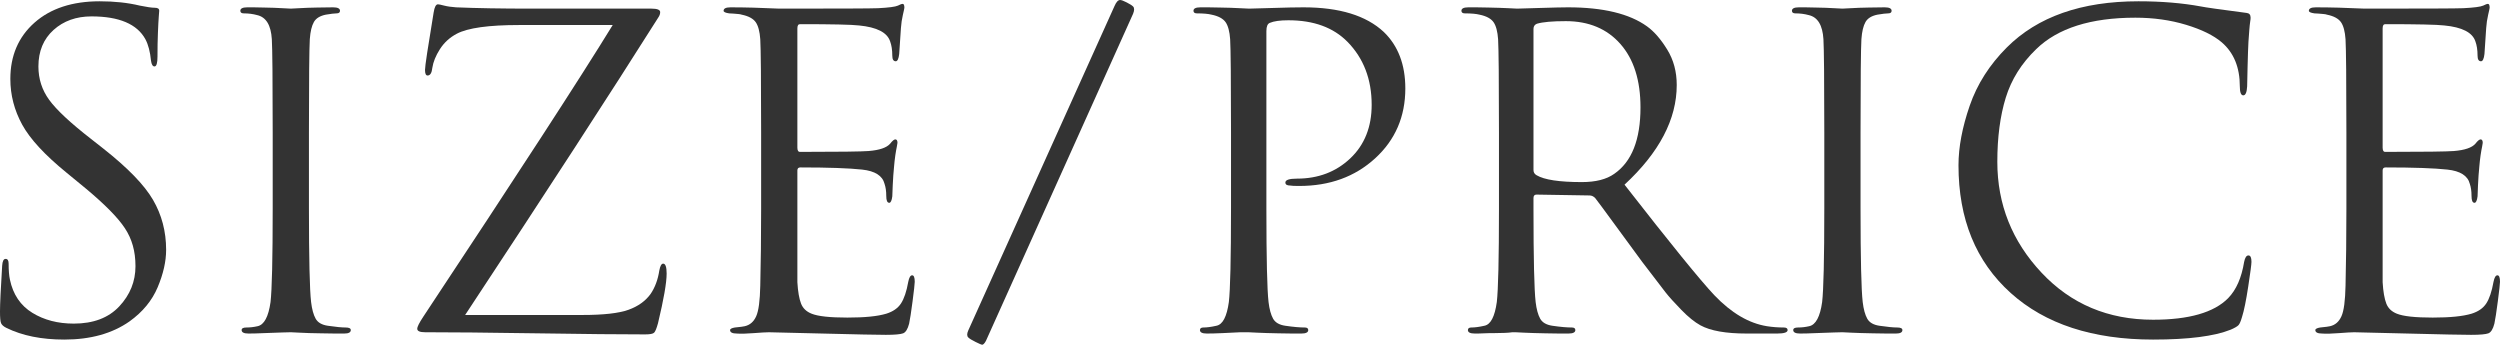
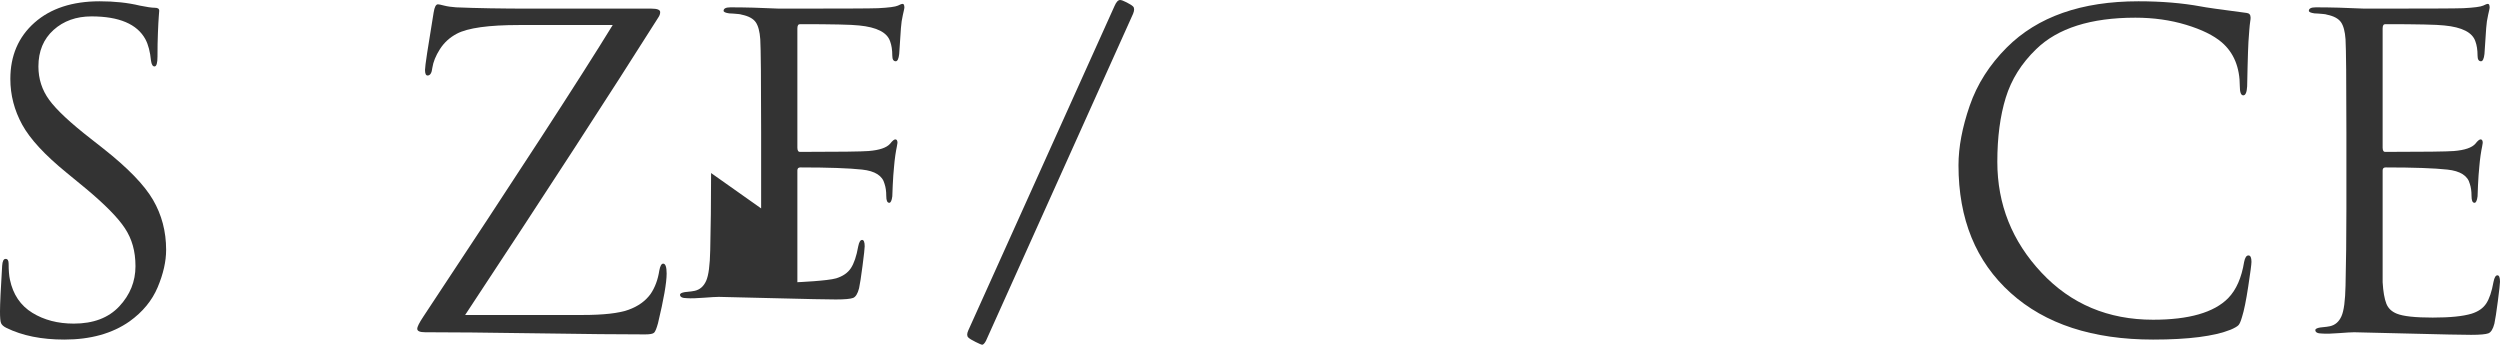
<svg xmlns="http://www.w3.org/2000/svg" id="Layer_1" width="231.76" height="31.96" viewBox="0 0 231.76 31.96">
  <g isolation="isolate">
    <g isolation="isolate">
      <path d="m5.96,31.48c-2.11,0-3.89-.36-5.36-1.08-.27-.13-.43-.28-.5-.44-.07-.16-.1-.52-.1-1.08,0-.69.07-2.11.2-4.24.03-.43.13-.64.32-.64s.28.15.28.44c0,.61.04,1.11.12,1.48.29,1.39.99,2.41,2.08,3.08,1.09.67,2.37,1,3.84,1,1.81,0,3.22-.53,4.22-1.6,1-1.07,1.5-2.31,1.5-3.72s-.33-2.53-.98-3.52c-.65-.99-1.86-2.21-3.62-3.68l-1.8-1.48c-2-1.63-3.37-3.11-4.1-4.44-.73-1.33-1.1-2.75-1.1-4.24,0-2.16.75-3.9,2.24-5.22C4.69.78,6.71.12,9.24.12c1.36,0,2.6.13,3.72.4.64.13,1.11.2,1.4.2.27,0,.4.09.4.28l-.04.52c-.03.35-.05.85-.08,1.52-.03.67-.04,1.4-.04,2.2,0,.61-.09.92-.28.92-.16,0-.27-.17-.32-.52-.08-.83-.25-1.49-.52-2-.77-1.41-2.44-2.12-5-2.12-1.41,0-2.59.42-3.52,1.26-.93.84-1.4,1.97-1.4,3.38,0,1.15.33,2.18,1,3.1.67.92,1.96,2.13,3.88,3.62l1.12.88c2.27,1.79,3.81,3.37,4.62,4.76.81,1.39,1.22,2.93,1.22,4.64,0,1.07-.26,2.22-.78,3.46-.52,1.24-1.39,2.3-2.62,3.18-1.6,1.12-3.61,1.68-6.04,1.68Z" fill="#333" stroke-width="0" />
-       <path d="m25.28,19.32v-7.04c0-4.91-.03-7.79-.08-8.64-.08-1.31-.53-2.05-1.36-2.24-.4-.11-.81-.16-1.24-.16-.21,0-.32-.08-.32-.24,0-.21.21-.32.64-.32.4,0,.92,0,1.56.02.64.01,1.21.03,1.7.06.49.03.75.04.78.04s.29-.01.78-.04c.49-.03,1.05-.05,1.68-.06s1.11-.02,1.46-.02c.43,0,.64.11.64.32,0,.16-.11.24-.32.24-.19,0-.52.04-1,.12-.53.11-.9.33-1.1.68-.2.35-.33.88-.38,1.6-.05.85-.08,3.73-.08,8.64v7.04c0,4.67.07,7.56.2,8.68.08.67.22,1.18.42,1.54.2.36.58.58,1.14.66.75.11,1.29.16,1.64.16.32,0,.48.08.48.24,0,.21-.2.32-.6.32-.64,0-1.36,0-2.16-.02-.8-.01-1.46-.03-1.98-.06-.52-.03-.79-.04-.82-.04s-.29,0-.78.02c-.49.01-1.05.03-1.68.06-.63.03-1.11.04-1.46.04-.43,0-.64-.11-.64-.32,0-.16.15-.24.44-.24.35,0,.69-.04,1.04-.12.61-.13,1.01-.88,1.2-2.24.13-1.12.2-4.01.2-8.68Z" fill="#333" stroke-width="0" />
      <path d="m43.12,29.2h10.88c1.95,0,3.37-.16,4.26-.48.89-.32,1.58-.81,2.06-1.48.4-.59.67-1.31.8-2.16.08-.43.2-.64.36-.64.21,0,.32.31.32.92,0,.85-.27,2.39-.8,4.6-.13.48-.25.77-.36.88-.11.11-.39.16-.84.16-2.21,0-5.57-.03-10.08-.1-4.51-.07-7.95-.1-10.32-.1-.48,0-.72-.11-.72-.32,0-.19.19-.56.56-1.12,8.69-13.12,14.55-22.13,17.56-27.04h-8.68c-2.83,0-4.75.27-5.76.8-.67.35-1.19.83-1.58,1.44-.39.61-.62,1.19-.7,1.72-.05.48-.2.72-.44.72-.16,0-.24-.17-.24-.52s.27-2.12.8-5.32c.08-.51.21-.76.4-.76.08,0,.27.04.58.12.31.08.67.13,1.1.16,1.89.08,4.21.12,6.96.12h11.16c.53,0,.8.11.8.32,0,.16-.05.32-.16.48-4.43,7.01-10.4,16.21-17.92,27.6Z" fill="#333" stroke-width="0" />
-       <path d="m70.56,19.32v-7.04c0-4.91-.03-7.79-.08-8.64-.05-.72-.19-1.25-.42-1.58-.23-.33-.66-.57-1.3-.7-.08-.03-.19-.05-.32-.06-.13-.01-.29-.03-.46-.04-.17-.01-.3-.02-.38-.02-.35-.05-.52-.13-.52-.24,0-.21.21-.32.64-.32,1.33,0,2.84.04,4.52.12,5.49,0,8.55-.01,9.16-.04.99-.05,1.6-.13,1.84-.24.21-.11.36-.16.44-.16.11,0,.16.12.16.36,0,.05-.05.27-.14.66-.09.39-.15.79-.18,1.22l-.16,2.4c-.05.45-.16.68-.32.68-.21,0-.32-.17-.32-.52,0-.53-.07-.97-.2-1.32-.27-.83-1.23-1.32-2.88-1.48-.69-.08-2.52-.12-5.48-.12-.16,0-.24.13-.24.4v11.04c0,.27.08.4.24.4,3.63,0,5.75-.03,6.36-.08,1.01-.08,1.68-.31,2-.68.21-.27.37-.4.48-.4.13,0,.2.11.2.32,0,.05-.02.17-.06.36-.04.19-.09.45-.14.8-.05.35-.09.71-.12,1.08-.05.48-.09,1.05-.12,1.7-.03.65-.04.99-.04,1.02-.05.4-.15.6-.28.6-.19,0-.28-.21-.28-.64s-.05-.8-.16-1.12c-.19-.75-.88-1.19-2.08-1.32-1.2-.13-3.11-.2-5.72-.2-.19,0-.28.09-.28.28v10.36c.05.88.17,1.54.34,1.98.17.44.5.75.98.94.59.24,1.69.36,3.32.36s2.8-.12,3.6-.36c.61-.19,1.07-.5,1.36-.94.29-.44.52-1.11.68-2.02.08-.4.2-.6.36-.6s.24.2.24.6c0,.19-.07.79-.2,1.8-.13,1.01-.24,1.71-.32,2.08-.13.51-.32.81-.56.9-.24.09-.77.14-1.6.14-.77,0-2.72-.04-5.84-.12-3.2-.08-4.87-.12-5-.12-.27,0-.73.03-1.4.08-.67.05-1.19.07-1.56.04-.43,0-.64-.11-.64-.32,0-.11.15-.19.44-.24.51-.05.81-.09.92-.12.48-.11.83-.41,1.06-.92.23-.51.35-1.45.38-2.84.05-2.08.08-4.47.08-7.16Z" fill="#333" stroke-width="0" />
+       <path d="m70.56,19.32v-7.04c0-4.91-.03-7.79-.08-8.64-.05-.72-.19-1.25-.42-1.58-.23-.33-.66-.57-1.3-.7-.08-.03-.19-.05-.32-.06-.13-.01-.29-.03-.46-.04-.17-.01-.3-.02-.38-.02-.35-.05-.52-.13-.52-.24,0-.21.21-.32.64-.32,1.33,0,2.84.04,4.52.12,5.49,0,8.55-.01,9.16-.04.99-.05,1.6-.13,1.84-.24.21-.11.36-.16.44-.16.11,0,.16.12.16.36,0,.05-.05.27-.14.66-.09.39-.15.79-.18,1.22l-.16,2.4c-.05.45-.16.68-.32.68-.21,0-.32-.17-.32-.52,0-.53-.07-.97-.2-1.32-.27-.83-1.23-1.32-2.88-1.48-.69-.08-2.52-.12-5.48-.12-.16,0-.24.13-.24.4v11.04c0,.27.08.4.24.4,3.63,0,5.75-.03,6.36-.08,1.01-.08,1.68-.31,2-.68.21-.27.37-.4.48-.4.13,0,.2.11.2.32,0,.05-.02.17-.06.36-.04.19-.09.45-.14.8-.05.35-.09.71-.12,1.08-.05.48-.09,1.05-.12,1.7-.03.65-.04.99-.04,1.02-.05.4-.15.6-.28.6-.19,0-.28-.21-.28-.64s-.05-.8-.16-1.12c-.19-.75-.88-1.19-2.08-1.32-1.2-.13-3.11-.2-5.72-.2-.19,0-.28.09-.28.28v10.36s2.8-.12,3.6-.36c.61-.19,1.07-.5,1.36-.94.29-.44.52-1.11.68-2.02.08-.4.2-.6.36-.6s.24.2.24.6c0,.19-.07.79-.2,1.8-.13,1.01-.24,1.71-.32,2.08-.13.51-.32.81-.56.9-.24.09-.77.14-1.6.14-.77,0-2.72-.04-5.84-.12-3.2-.08-4.87-.12-5-.12-.27,0-.73.03-1.4.08-.67.05-1.19.07-1.56.04-.43,0-.64-.11-.64-.32,0-.11.15-.19.44-.24.51-.05.81-.09.92-.12.48-.11.83-.41,1.06-.92.23-.51.35-1.45.38-2.84.05-2.08.08-4.47.08-7.16Z" fill="#333" stroke-width="0" />
      <path d="m89.76,30.64L103.32.56c.16-.37.33-.56.52-.56.11,0,.31.07.6.22.29.15.49.27.6.38.13.13.13.36,0,.68l-13.64,30.32c-.13.24-.25.36-.36.36-.05,0-.25-.09-.6-.26-.35-.17-.57-.31-.68-.42-.13-.13-.13-.35,0-.64Z" fill="#333" stroke-width="0" />
-       <path d="m114.12,19.32v-7.04c0-4.91-.03-7.79-.08-8.64-.05-.72-.19-1.25-.42-1.58-.23-.33-.66-.57-1.3-.7-.32-.08-.77-.12-1.36-.12-.21,0-.32-.08-.32-.24,0-.21.21-.32.64-.32.53,0,1.15,0,1.84.02.69.01,1.3.03,1.82.06.52.03.81.04.86.04.21,0,.93-.02,2.16-.06,1.23-.04,2.19-.06,2.88-.06,3.33,0,5.81.76,7.44,2.28,1.33,1.28,2,3.03,2,5.24,0,2.61-.93,4.77-2.8,6.48-1.87,1.71-4.21,2.56-7.04,2.56-.43,0-.71-.01-.84-.04-.29,0-.44-.09-.44-.28,0-.24.36-.36,1.08-.36,1.97,0,3.62-.63,4.94-1.88,1.32-1.25,1.98-2.91,1.98-4.96,0-2.37-.75-4.32-2.24-5.84-1.31-1.33-3.13-2-5.48-2-.77,0-1.35.08-1.72.24-.21.08-.32.33-.32.76v16.44c0,4.67.07,7.56.2,8.68.08.67.22,1.18.42,1.54.2.36.58.58,1.14.66.75.11,1.35.16,1.8.16.21,0,.32.08.32.24,0,.21-.21.32-.64.32-.64,0-1.35,0-2.14-.02s-1.44-.03-1.96-.06c-.52-.03-.79-.04-.82-.04h-.72c-.48.03-1.03.05-1.66.08-.63.03-1.11.04-1.46.04-.43,0-.64-.11-.64-.32,0-.16.11-.24.32-.24.32,0,.72-.05,1.2-.16.59-.11.97-.84,1.16-2.2.13-1.12.2-4.01.2-8.68Z" fill="#333" stroke-width="0" />
-       <path d="m138.96,19.32v-7.04c0-4.91-.03-7.79-.08-8.64-.05-.72-.19-1.25-.42-1.58-.23-.33-.66-.57-1.3-.7-.32-.08-.77-.12-1.36-.12-.21,0-.32-.08-.32-.24,0-.21.21-.32.64-.32.53,0,1.16,0,1.88.02s1.33.03,1.84.06c.51.03.77.04.8.04.08,0,.77-.02,2.06-.06,1.29-.04,2.18-.06,2.66-.06,3.25,0,5.69.59,7.32,1.76.67.48,1.29,1.2,1.88,2.16s.88,2.05.88,3.28c0,3.17-1.61,6.25-4.84,9.24,4.24,5.44,7.01,8.85,8.32,10.24,1.57,1.65,3.2,2.61,4.88,2.88.51.08,1.03.12,1.56.12.24,0,.36.08.36.24,0,.21-.32.32-.96.32h-2.84c-1.92,0-3.35-.25-4.28-.76-.53-.29-1.13-.77-1.78-1.44-.65-.67-1.14-1.21-1.46-1.62-.32-.41-1.04-1.35-2.16-2.82-.61-.83-1.44-1.95-2.48-3.38-1.04-1.43-1.67-2.27-1.88-2.54-.16-.16-.33-.24-.52-.24l-4.92-.08c-.19,0-.28.11-.28.32v.96c0,4.67.07,7.56.2,8.68.08.67.22,1.18.42,1.54.2.36.58.58,1.14.66.75.11,1.35.16,1.8.16.21,0,.32.08.32.24,0,.21-.21.32-.64.32-.64,0-1.35,0-2.14-.02s-1.44-.03-1.96-.06c-.52-.03-.79-.04-.82-.04h-.28c-.19.03-.43.05-.72.06s-.6.02-.92.02-.65,0-1,.02-.63.02-.84.02c-.43,0-.64-.11-.64-.32,0-.16.11-.24.32-.24.32,0,.72-.05,1.2-.16.59-.11.97-.84,1.16-2.2.13-1.12.2-4.01.2-8.68Zm3.2-16.64v13.08c0,.21.09.37.28.48.72.43,2.12.64,4.2.64,1.28,0,2.28-.25,3-.76,1.63-1.12,2.44-3.17,2.44-6.16,0-2.51-.62-4.47-1.86-5.88s-2.93-2.12-5.06-2.12c-1.25,0-2.15.08-2.68.24-.21.08-.32.24-.32.48Z" fill="#333" stroke-width="0" />
-       <path d="m169.12,19.32v-7.04c0-4.91-.03-7.79-.08-8.64-.08-1.31-.53-2.05-1.36-2.24-.4-.11-.81-.16-1.24-.16-.21,0-.32-.08-.32-.24,0-.21.21-.32.64-.32.4,0,.92,0,1.56.02.64.01,1.21.03,1.7.06.49.03.75.04.78.04.03,0,.29-.01.78-.04.49-.03,1.05-.05,1.68-.06.63-.01,1.11-.02,1.46-.02.43,0,.64.11.64.32,0,.16-.11.24-.32.24-.19,0-.52.04-1,.12-.53.11-.9.33-1.1.68s-.33.88-.38,1.6c-.05.85-.08,3.73-.08,8.64v7.04c0,4.67.07,7.56.2,8.68.08.67.22,1.18.42,1.54.2.36.58.58,1.14.66.75.11,1.29.16,1.64.16.32,0,.48.08.48.24,0,.21-.2.32-.6.32-.64,0-1.36,0-2.16-.02s-1.46-.03-1.98-.06c-.52-.03-.79-.04-.82-.04-.03,0-.29,0-.78.02s-1.05.03-1.68.06c-.63.03-1.11.04-1.46.04-.43,0-.64-.11-.64-.32,0-.16.15-.24.44-.24.35,0,.69-.04,1.04-.12.61-.13,1.01-.88,1.2-2.24.13-1.12.2-4.01.2-8.68Z" fill="#333" stroke-width="0" />
      <path d="m199.6,31.48c-5.6,0-10-1.44-13.2-4.32-3.23-2.91-4.84-6.85-4.84-11.84,0-1.68.35-3.52,1.04-5.52s1.84-3.8,3.44-5.4c2.85-2.85,6.92-4.28,12.2-4.28,2.13,0,4.07.16,5.8.48.37.08,1.79.28,4.24.6.24.03.36.17.36.44,0,.08-.01.21-.04.38-.03.17-.05.43-.08.76-.03.33-.05.7-.08,1.1-.03.48-.05,1.25-.08,2.3-.03,1.05-.04,1.66-.04,1.82-.03.56-.15.84-.36.84s-.32-.28-.32-.84c0-1.76-.56-3.12-1.68-4.08-.75-.64-1.85-1.18-3.3-1.62-1.45-.44-3.02-.66-4.7-.66-4.13,0-7.2.97-9.2,2.92-1.36,1.31-2.3,2.81-2.82,4.5-.52,1.69-.78,3.67-.78,5.94,0,3.95,1.37,7.37,4.1,10.28s6.18,4.36,10.34,4.36c3.33,0,5.65-.67,6.96-2,.75-.77,1.24-1.89,1.48-3.36.08-.4.21-.6.4-.6s.28.2.28.6c0,.21-.1.97-.3,2.28-.2,1.31-.39,2.25-.58,2.84-.11.37-.21.62-.32.74-.11.12-.35.26-.72.42-1.52.61-3.92.92-7.2.92Z" fill="#333" stroke-width="0" />
      <path d="m217.52,19.32v-7.04c0-4.91-.03-7.79-.08-8.64-.05-.72-.19-1.25-.42-1.58-.23-.33-.66-.57-1.3-.7-.08-.03-.19-.05-.32-.06-.13-.01-.29-.03-.46-.04-.17-.01-.3-.02-.38-.02-.35-.05-.52-.13-.52-.24,0-.21.21-.32.64-.32,1.33,0,2.84.04,4.52.12,5.49,0,8.55-.01,9.16-.04.99-.05,1.6-.13,1.84-.24.21-.11.36-.16.44-.16.11,0,.16.12.16.36,0,.05-.05.27-.14.66s-.15.79-.18,1.22l-.16,2.4c-.05.45-.16.68-.32.68-.21,0-.32-.17-.32-.52,0-.53-.07-.97-.2-1.32-.27-.83-1.23-1.32-2.88-1.48-.69-.08-2.52-.12-5.48-.12-.16,0-.24.13-.24.4v11.04c0,.27.08.4.24.4,3.62,0,5.75-.03,6.36-.08,1.01-.08,1.68-.31,2-.68.21-.27.37-.4.48-.4.13,0,.2.11.2.32,0,.05-.02.17-.06.36-.04.19-.09.45-.14.8-.05.35-.09.71-.12,1.08-.05.48-.09,1.05-.12,1.7-.03.65-.04.99-.04,1.02-.05.4-.15.6-.28.6-.19,0-.28-.21-.28-.64s-.05-.8-.16-1.12c-.19-.75-.88-1.19-2.08-1.32-1.2-.13-3.11-.2-5.72-.2-.19,0-.28.09-.28.28v10.36c.05.88.17,1.54.34,1.98.17.44.5.75.98.94.59.24,1.69.36,3.32.36s2.8-.12,3.6-.36c.61-.19,1.07-.5,1.36-.94.29-.44.52-1.11.68-2.02.08-.4.2-.6.36-.6s.24.2.24.6c0,.19-.07.79-.2,1.8-.13,1.01-.24,1.71-.32,2.08-.13.51-.32.81-.56.9-.24.09-.77.14-1.6.14-.77,0-2.72-.04-5.84-.12-3.2-.08-4.87-.12-5-.12-.27,0-.73.03-1.4.08-.67.05-1.19.07-1.56.04-.43,0-.64-.11-.64-.32,0-.11.15-.19.44-.24.51-.05.81-.09.92-.12.48-.11.83-.41,1.06-.92.23-.51.35-1.45.38-2.84.05-2.08.08-4.47.08-7.16Z" fill="#333" stroke-width="0" />
    </g>
  </g>
</svg>